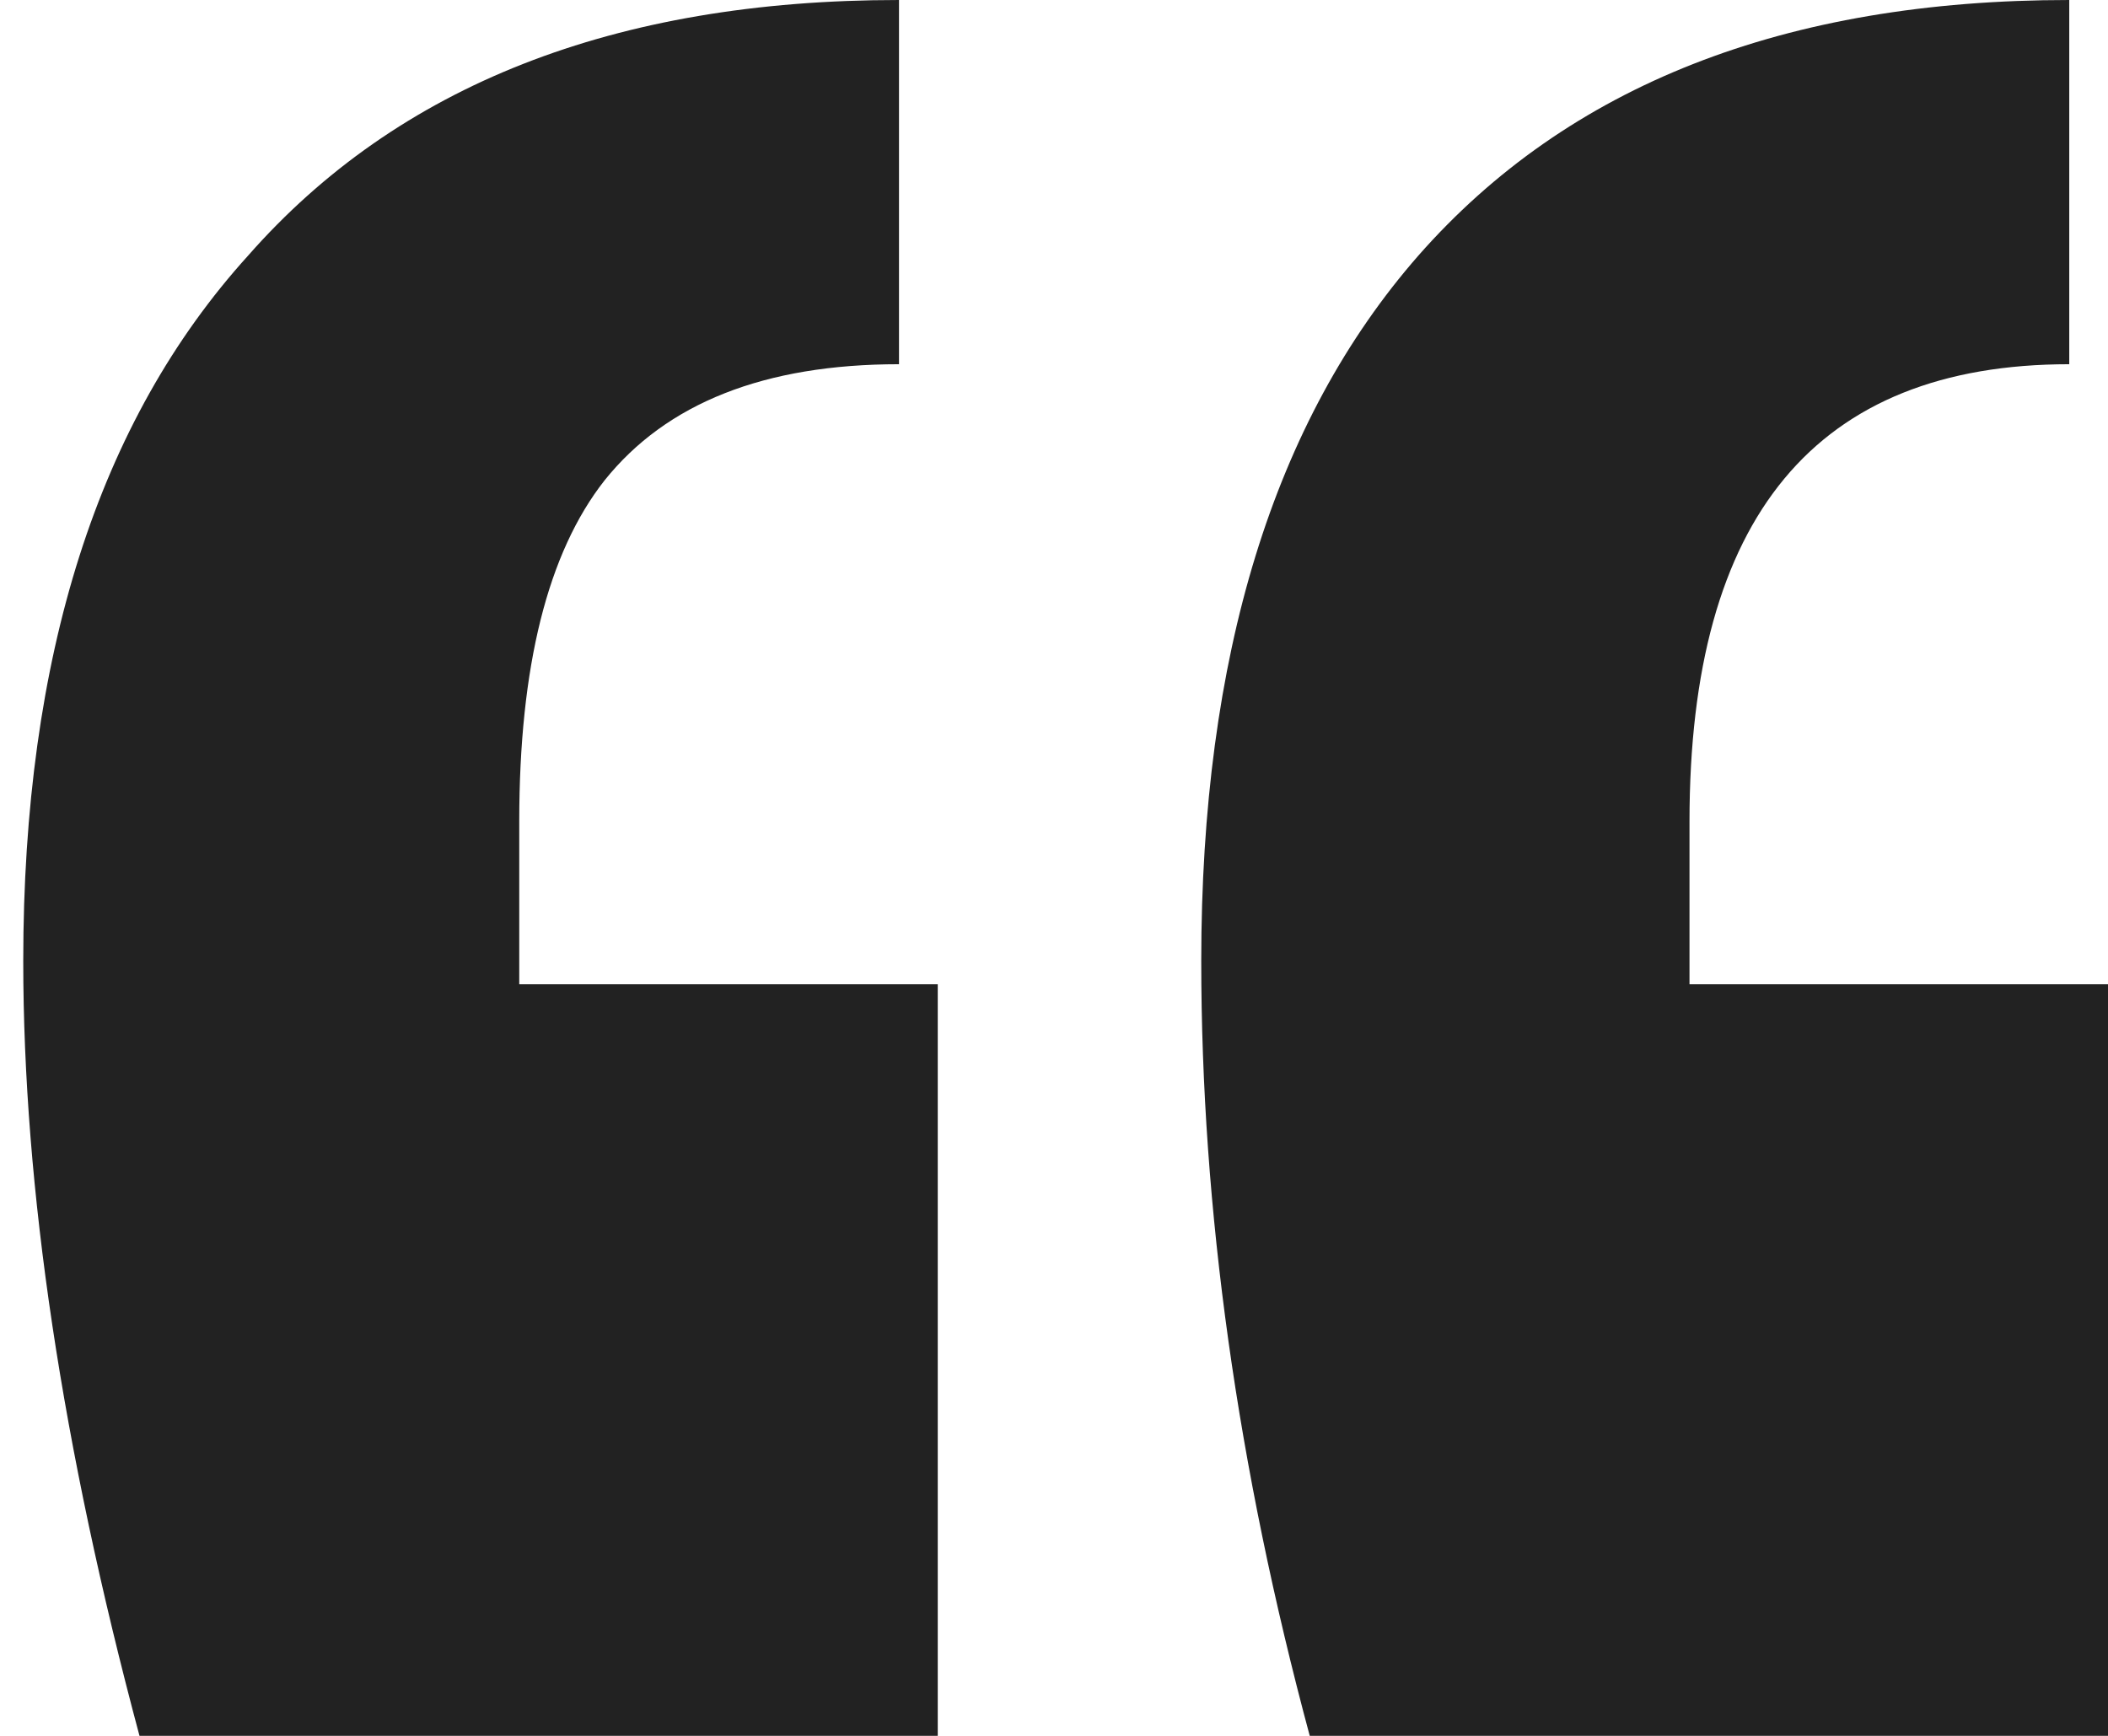
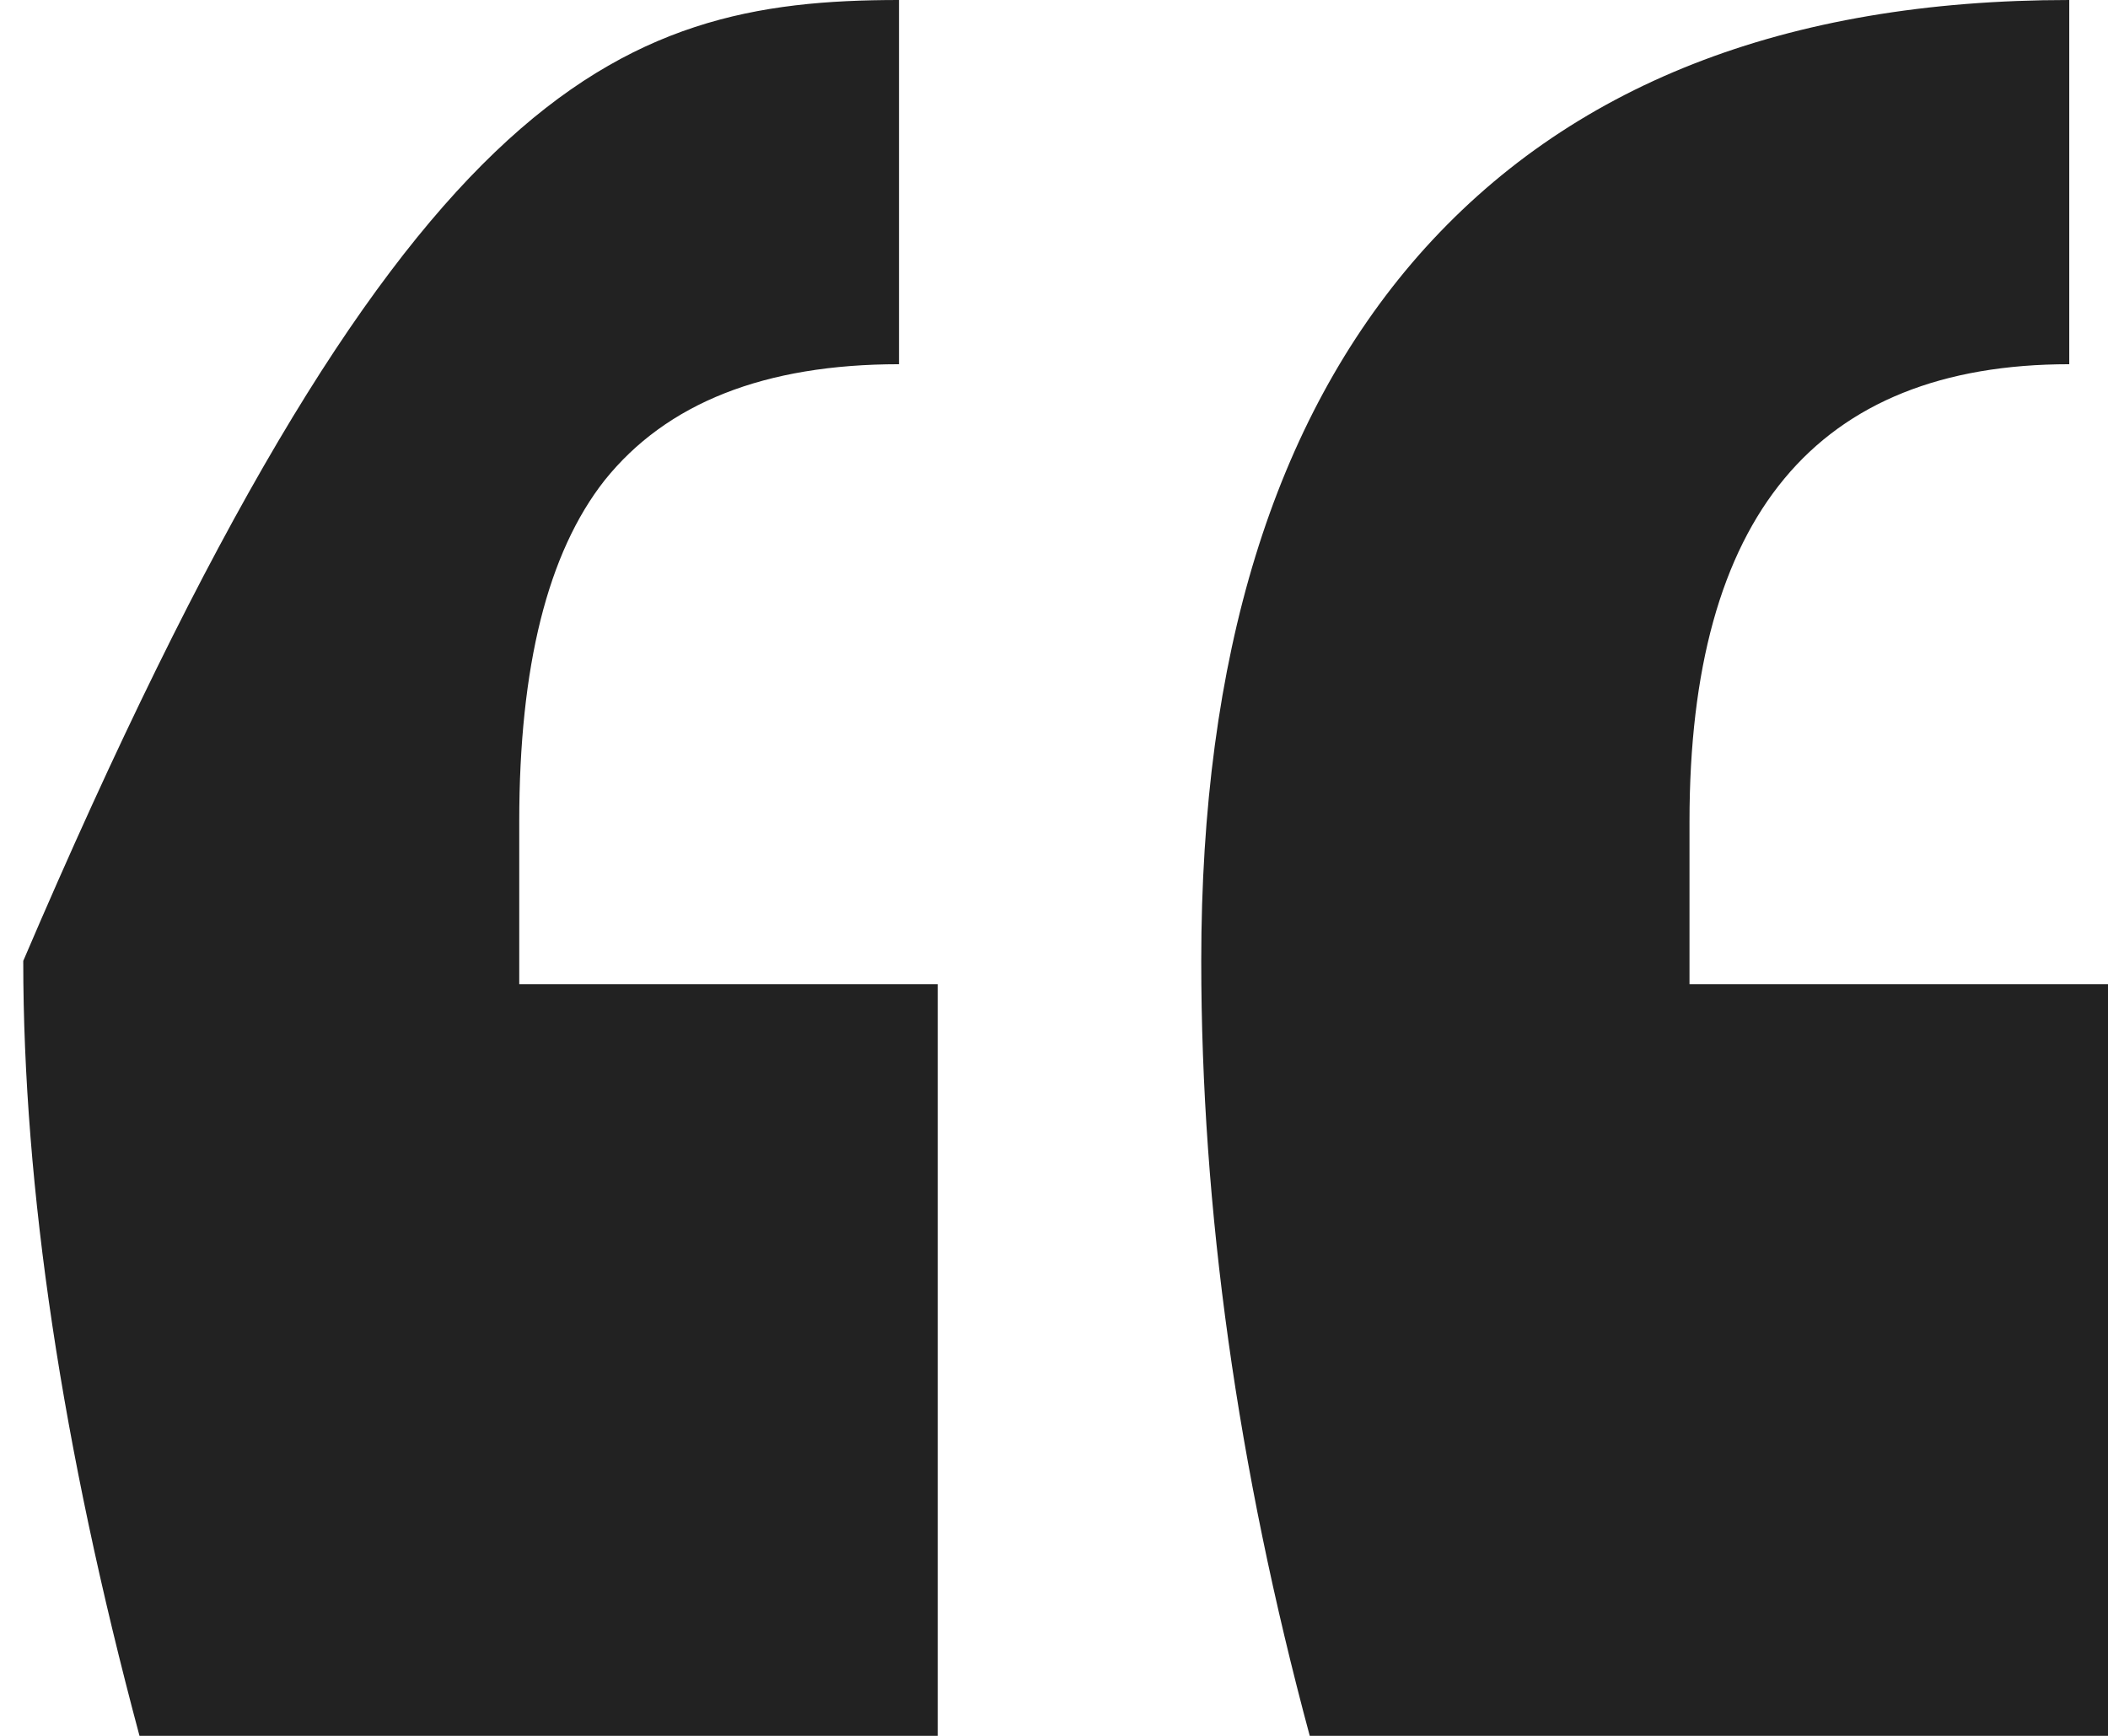
<svg xmlns="http://www.w3.org/2000/svg" width="68" height="56" viewBox="0 0 68 56" fill="none">
-   <path d="M4.5 56C2 46.667 0.75 38.333 0.75 31C0.75 21.167 3.167 13.583 8 8.25C12.833 2.75 19.833 0 29 0V11.75C24.667 11.75 21.5 13 19.5 15.5C17.667 17.833 16.75 21.5 16.75 26.5V31.75H30.25V56H4.5ZM42.25 56C39.917 47.333 38.75 39 38.75 31C38.75 21.167 41.083 13.583 45.75 8.25C50.583 2.75 57.583 0 66.75 0V11.75C58.583 11.75 54.5 16.667 54.5 26.5V31.75H68V56H42.25Z" fill="#222222" />
+   <path d="M4.5 56C2 46.667 0.75 38.333 0.75 31C12.833 2.75 19.833 0 29 0V11.75C24.667 11.75 21.5 13 19.5 15.5C17.667 17.833 16.75 21.5 16.75 26.5V31.75H30.25V56H4.5ZM42.25 56C39.917 47.333 38.75 39 38.75 31C38.75 21.167 41.083 13.583 45.75 8.25C50.583 2.75 57.583 0 66.75 0V11.75C58.583 11.75 54.5 16.667 54.5 26.5V31.75H68V56H42.25Z" fill="#222222" />
</svg>